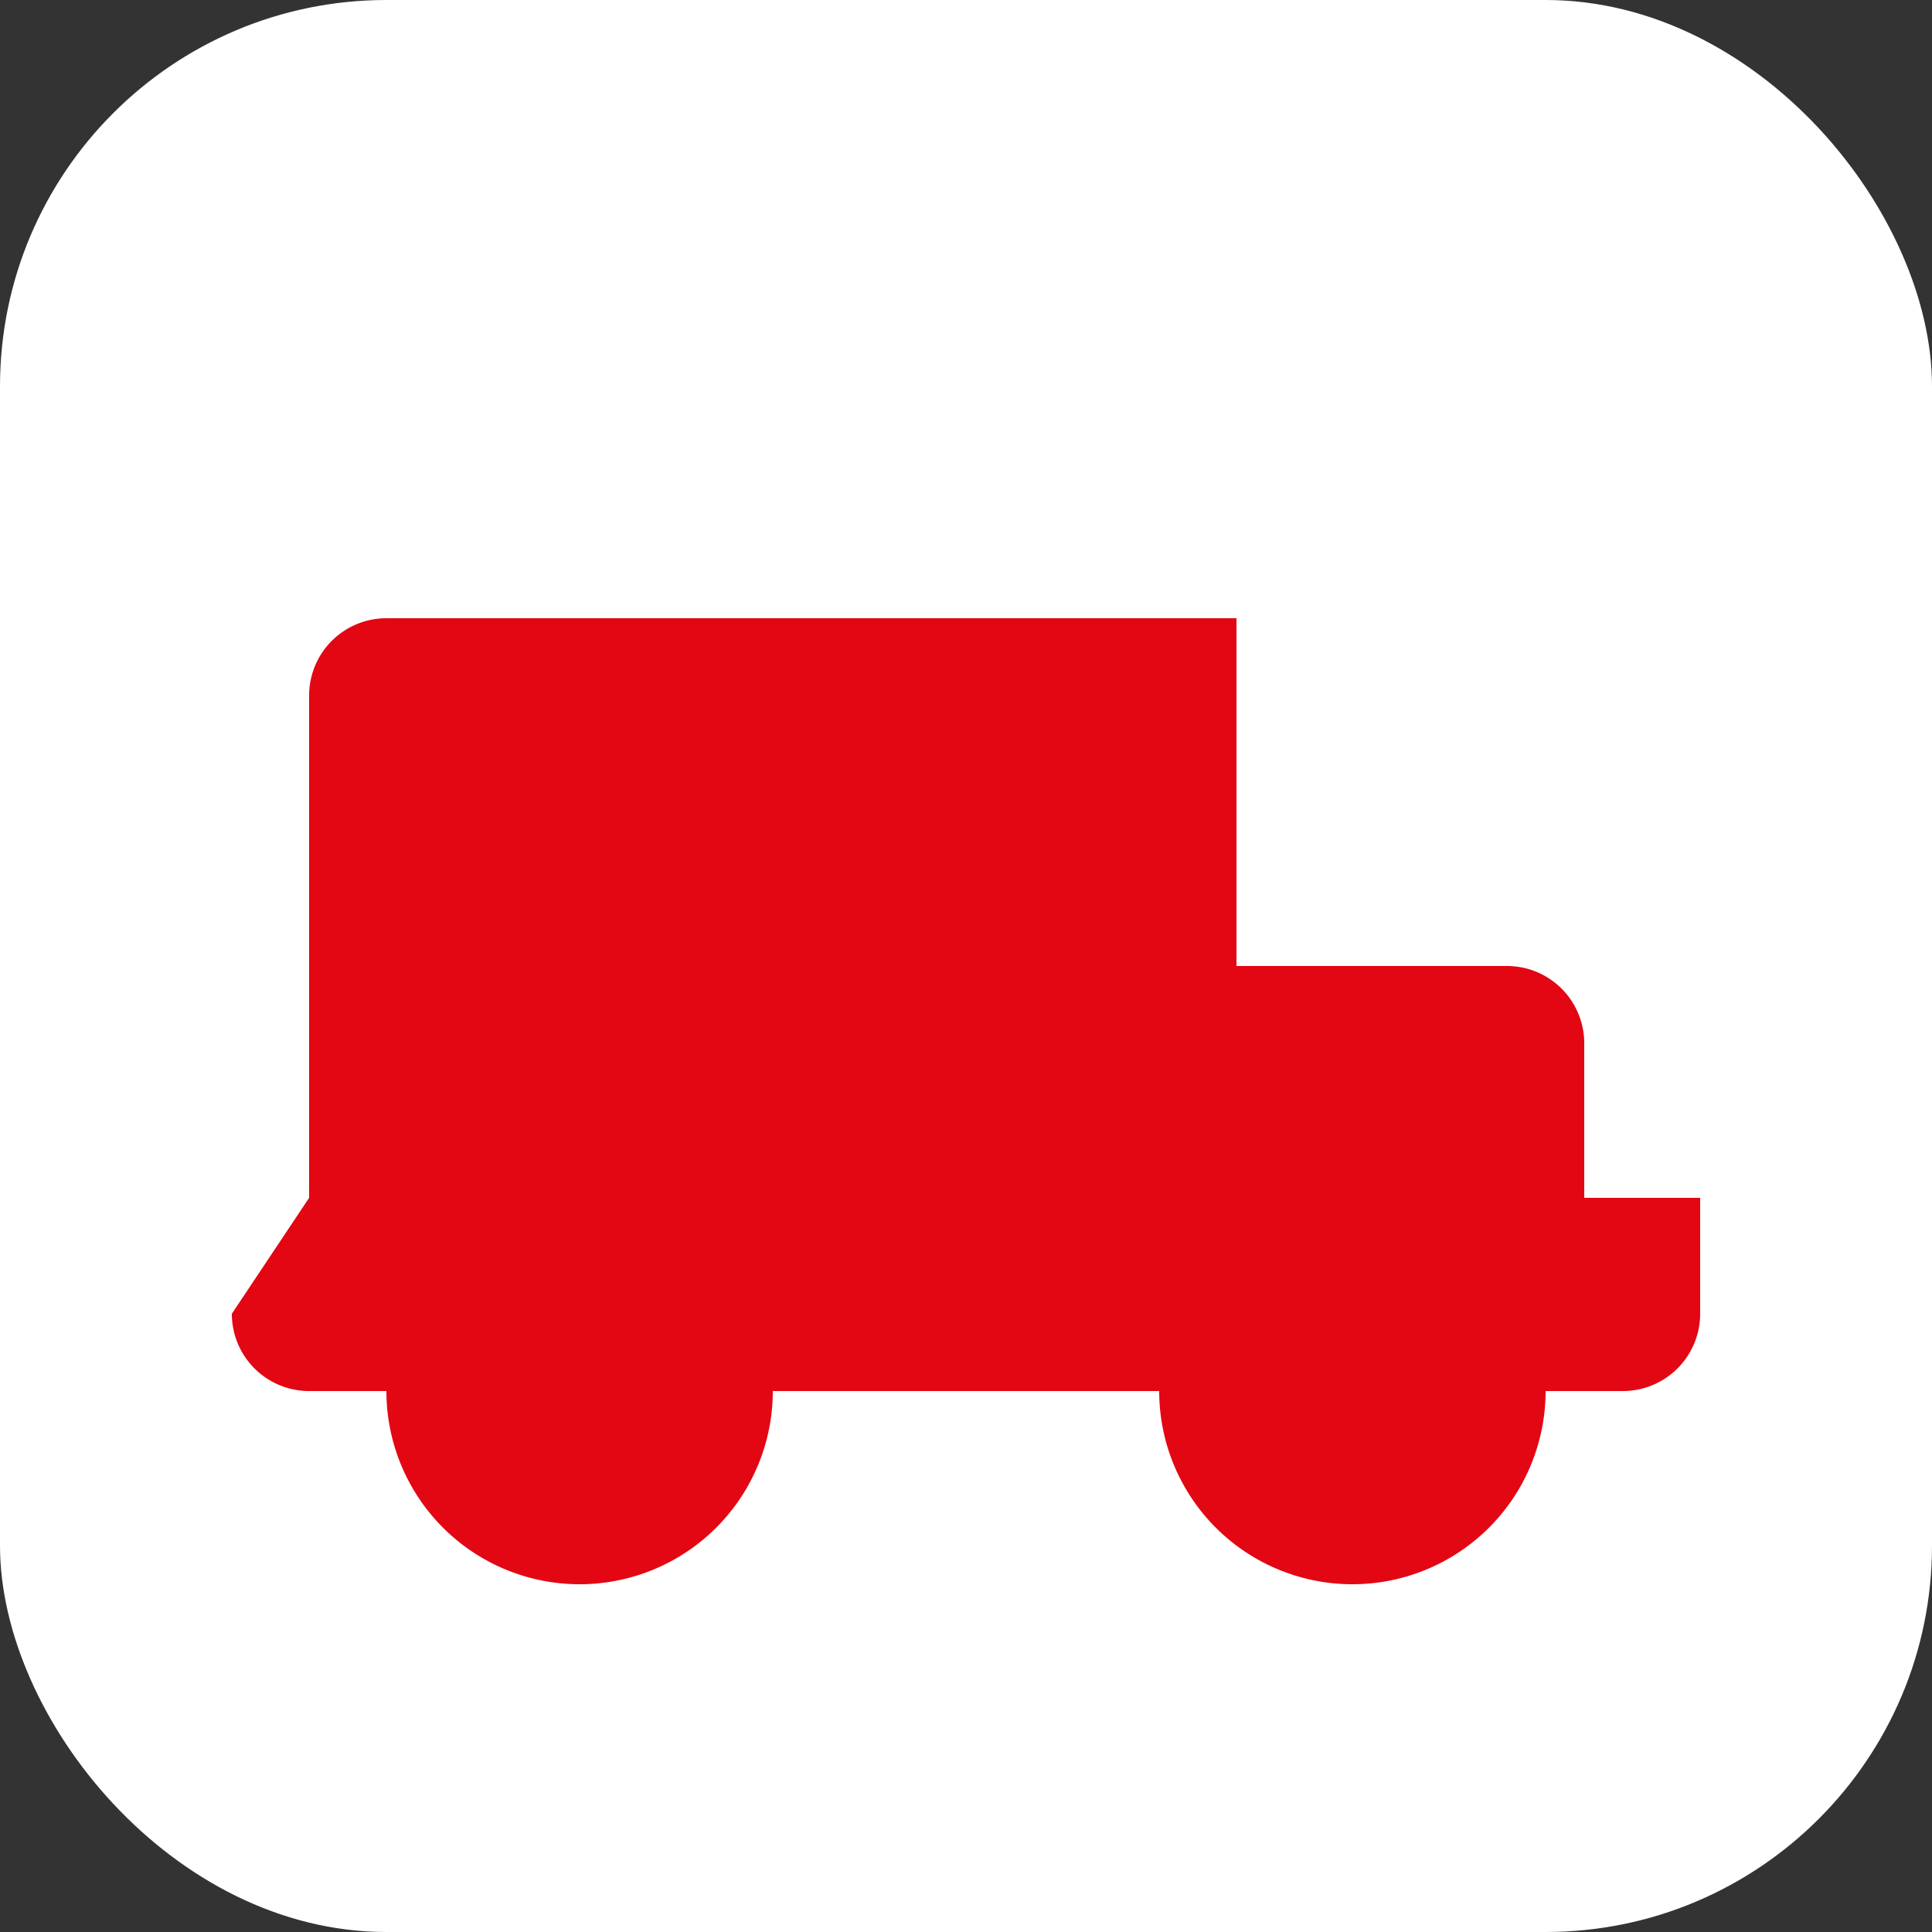
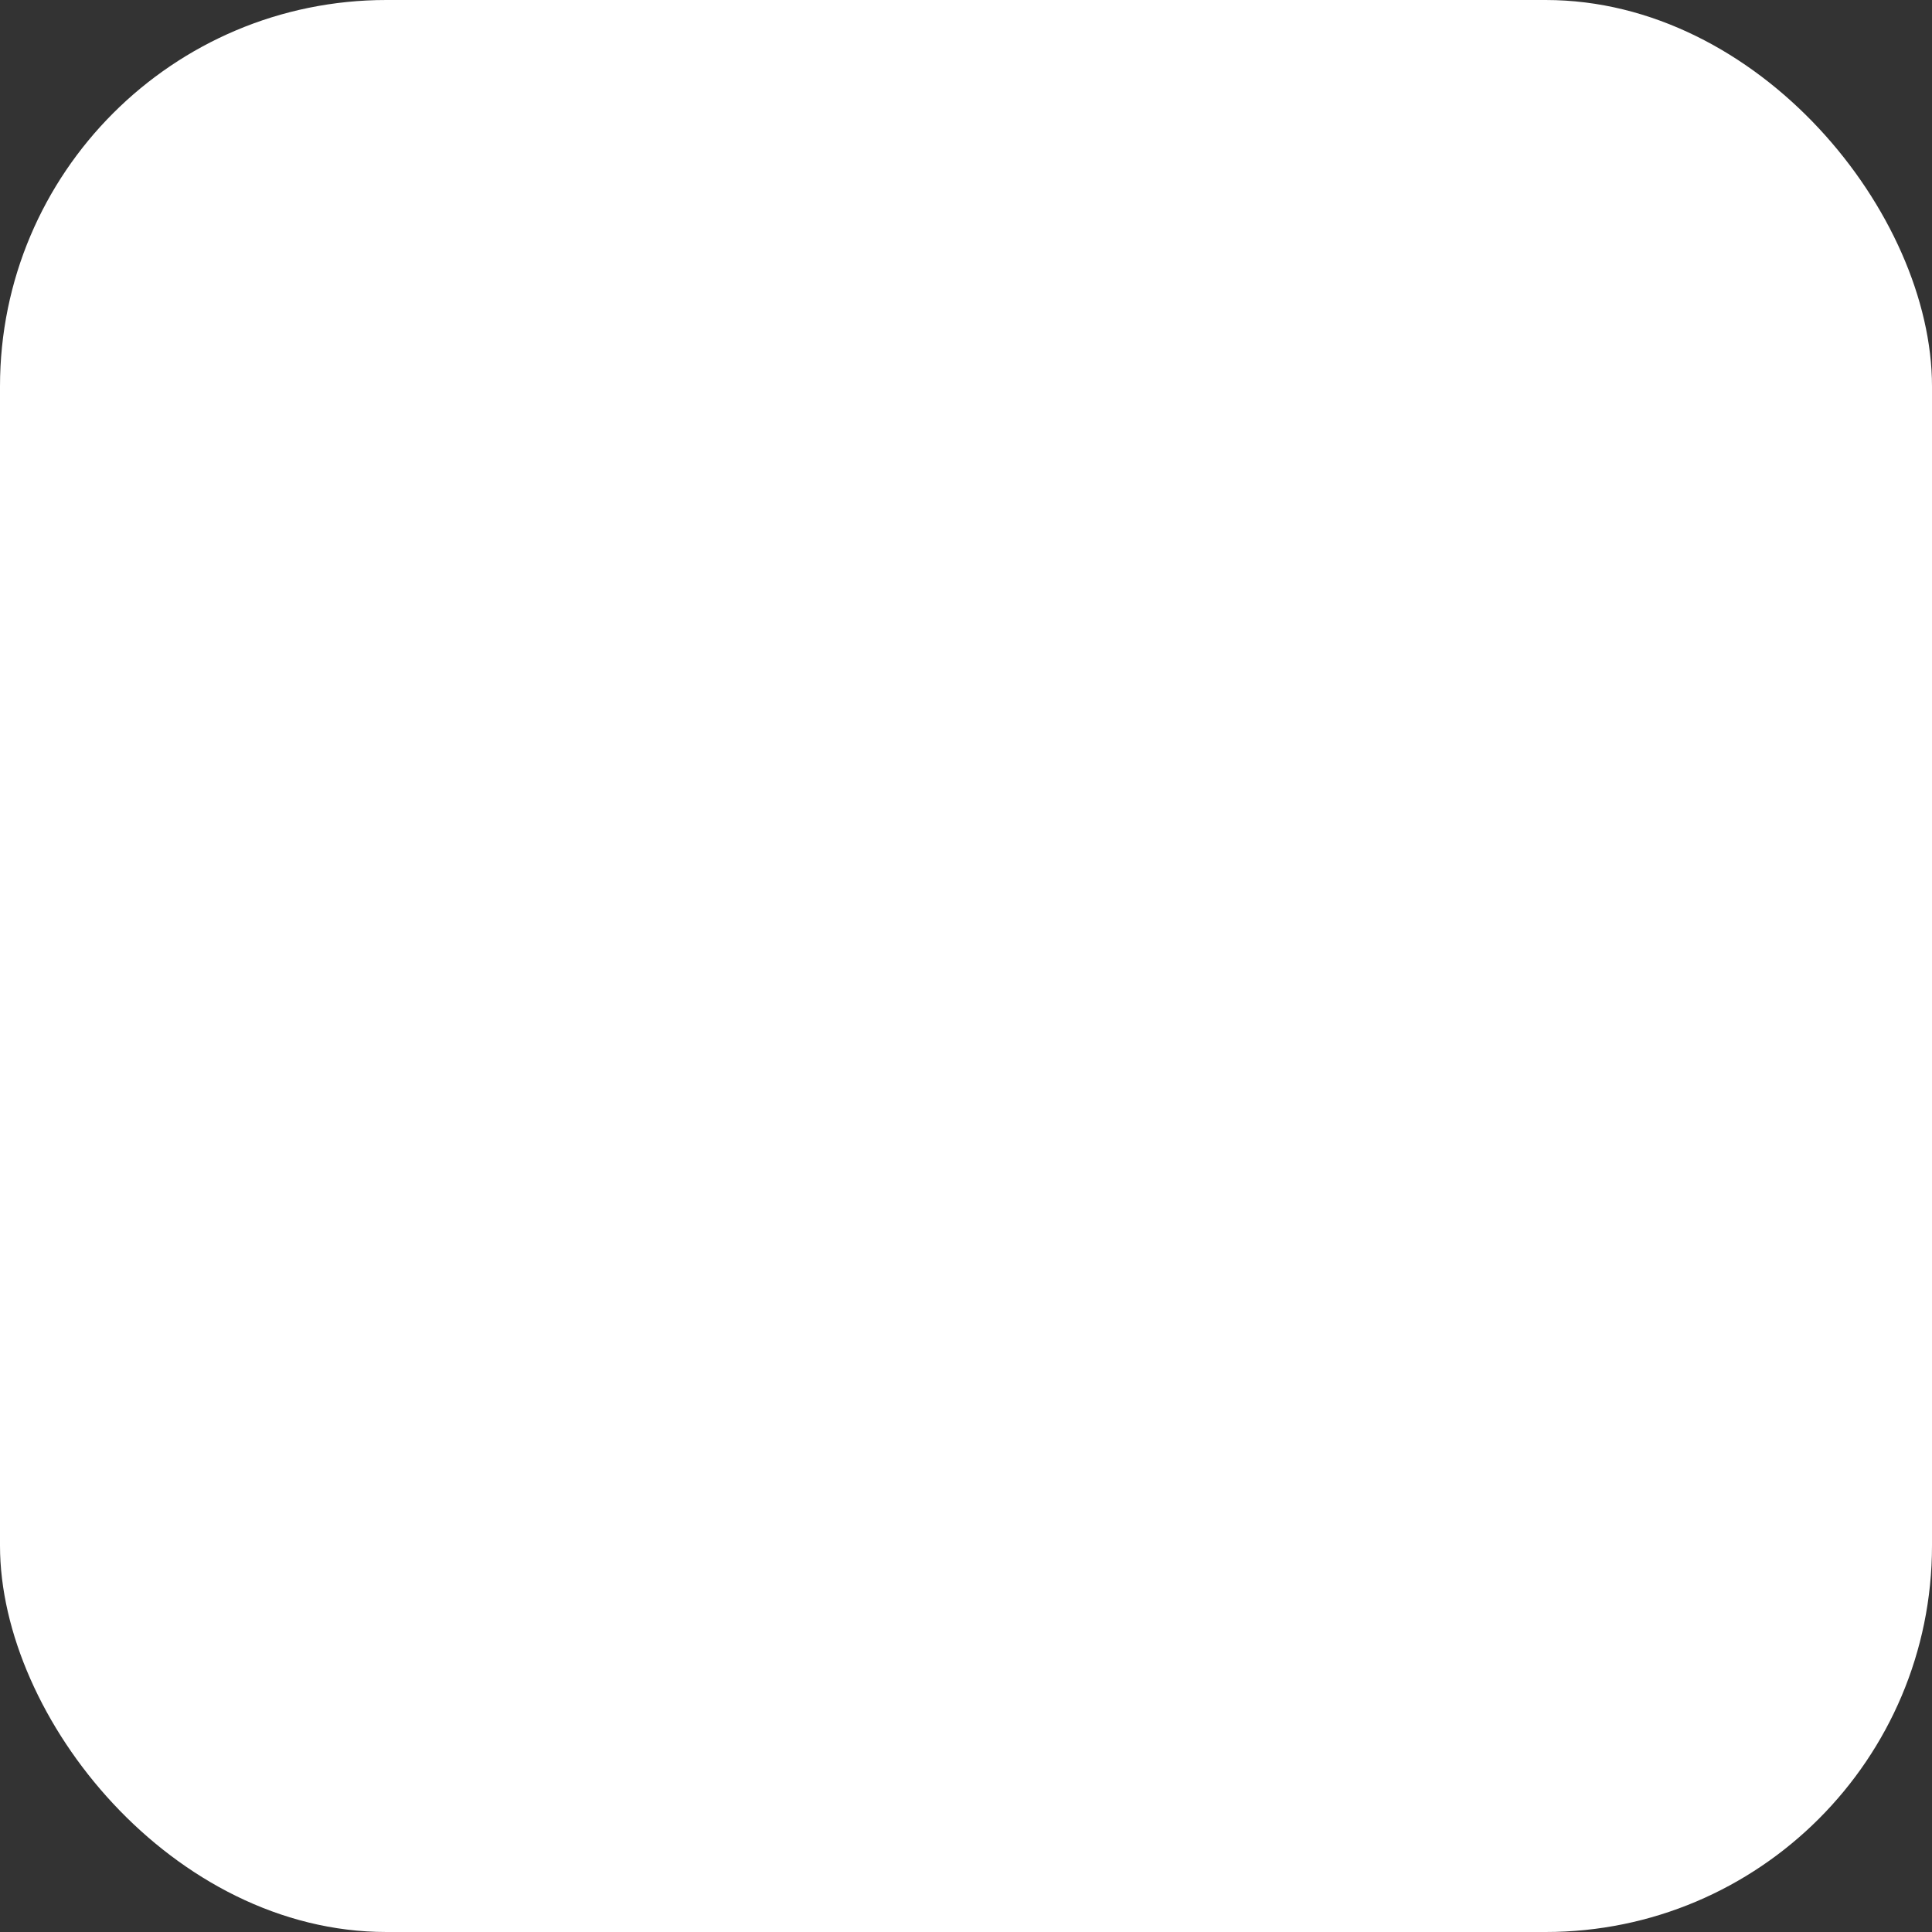
<svg xmlns="http://www.w3.org/2000/svg" width="100" height="100" viewBox="0 0 100 100" fill="none">
  <rect x="0" y="0" width="100" height="100" fill="#333333" stroke="none" />
  <rect width="100" height="100" rx="20" fill="#fff" />
-   <path d="M16 62V36a4 4 0 0 1 4-4h44v18h14a4 4 0 0 1 4 4v8h6v6a4 4 0 0 1-4 4h-4a10 10 0 0 1-20 0H40a10 10 0 0 1-20 0h-4a4 4 0 0 1-4-4z" fill="#E30613" />
</svg>